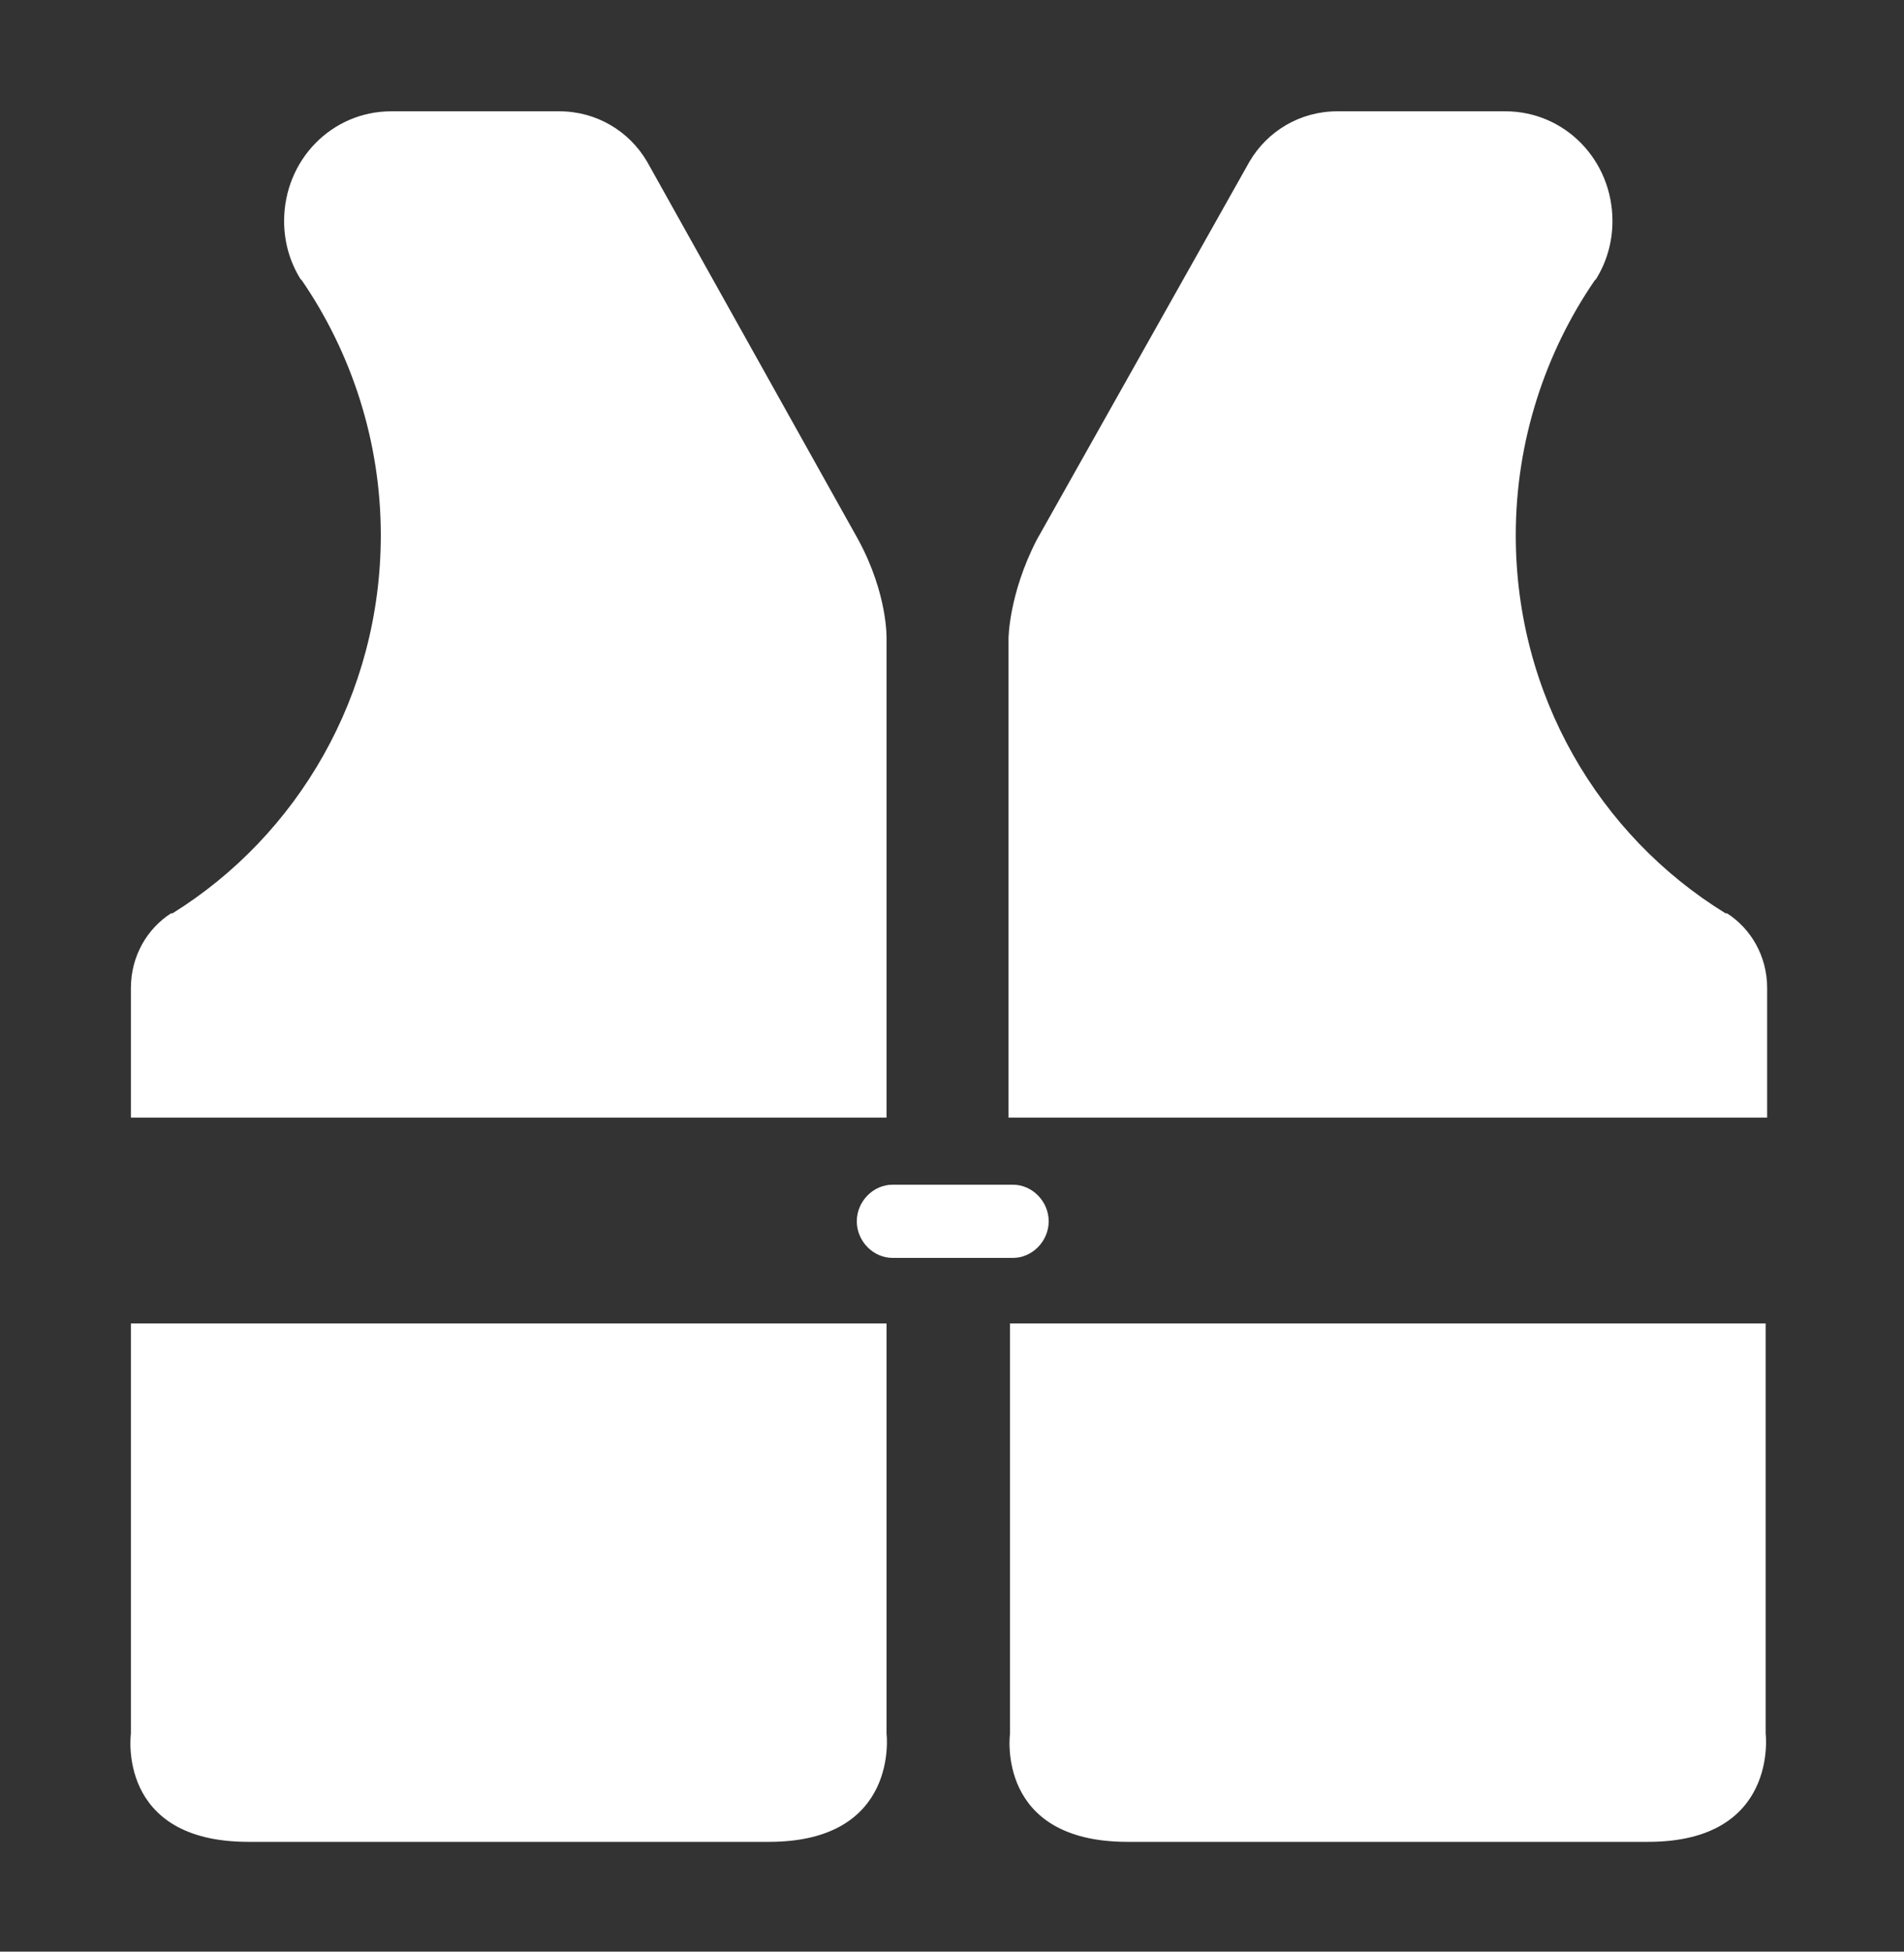
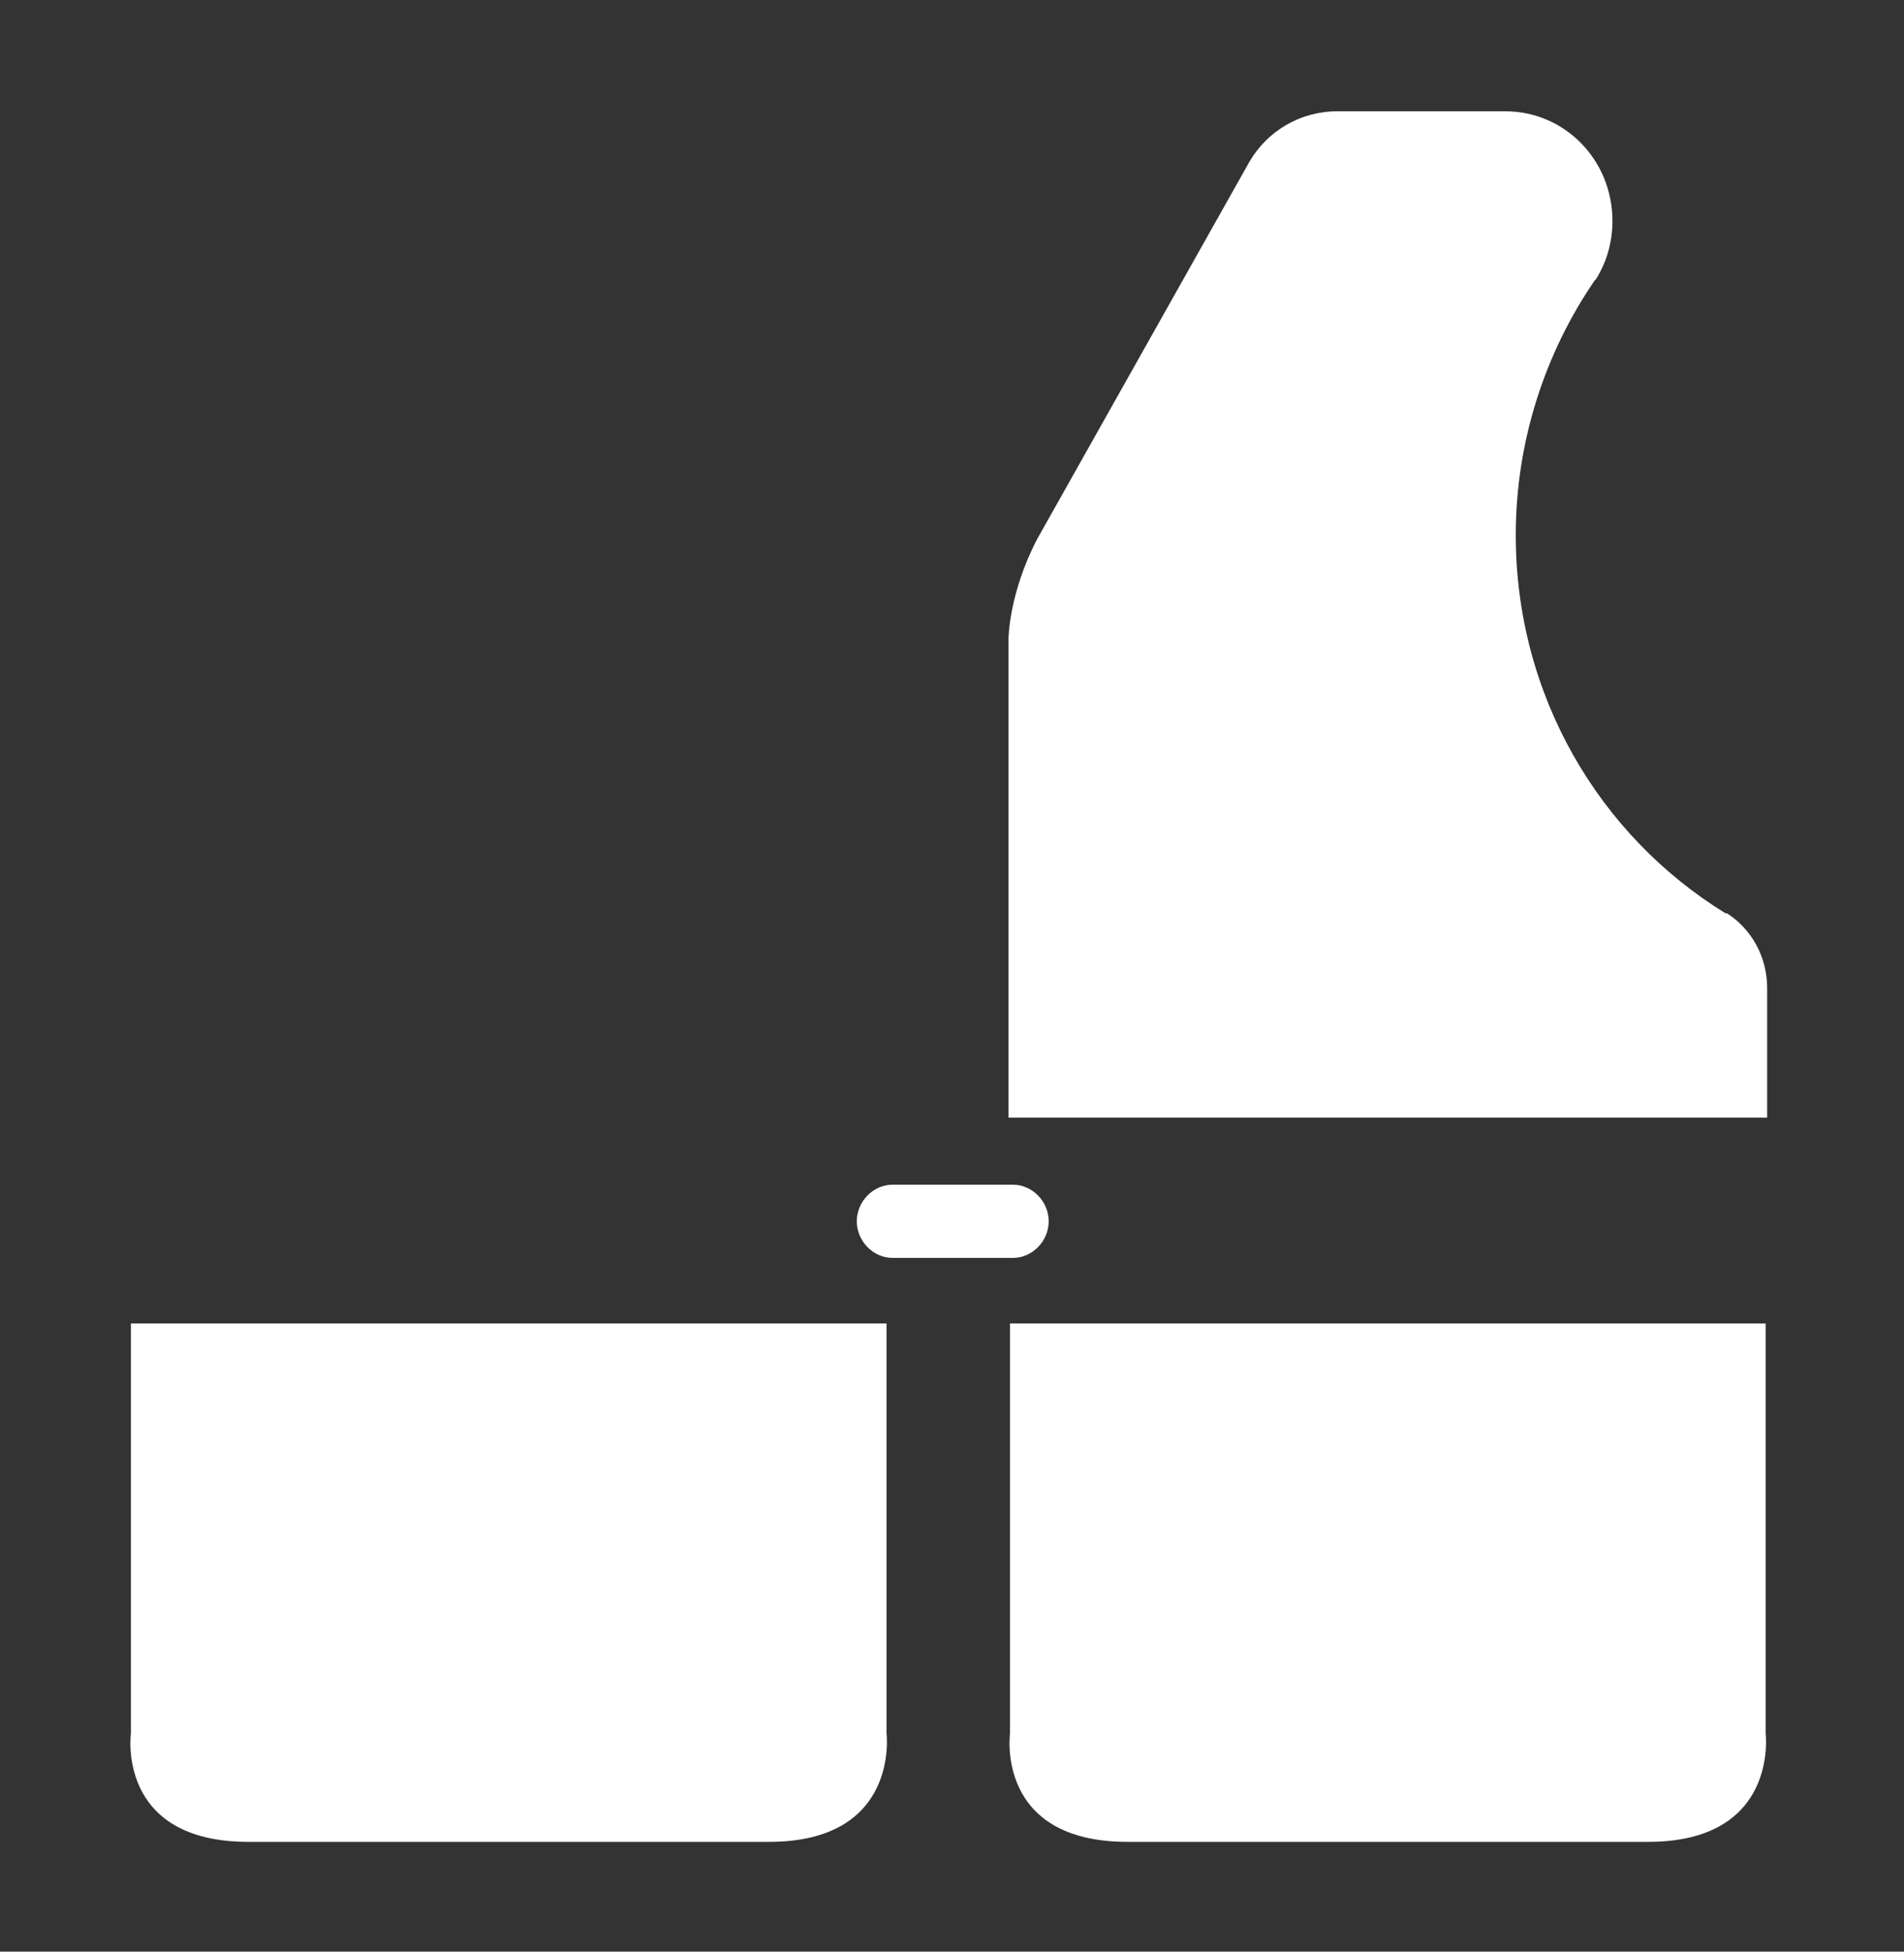
<svg xmlns="http://www.w3.org/2000/svg" width="447" height="458" viewBox="0 0 447 458" fill="none">
  <rect x="0" y="0" width="447" height="458" fill="#333333" stroke="none" />
  <path d="M208.134 310.581V406.833C208.134 406.833 211.277 432.237 180.546 432.237H58.32C27.239 432.237 30.731 406.833 30.731 406.833V310.581H208.134Z" fill="white" />
-   <path d="M151.91 37.928C147.72 30.772 140.037 26.12 131.306 26.12H91.845C77.876 26.12 66.701 37.57 66.701 51.883C66.701 56.892 68.098 61.544 70.542 65.48L70.892 65.837C82.416 82.654 89.4 103.408 89.4 125.592C89.4 163.162 69.844 196.081 40.51 214.329H40.16C34.573 217.908 30.731 224.348 30.731 231.862V262.276H208.135V149.923C208.135 149.923 208.484 139.547 201.499 126.665L151.91 37.928Z" fill="white" />
  <path d="M293.344 37.928C297.535 30.772 305.217 26.12 313.948 26.12H353.41C367.378 26.12 378.553 37.57 378.553 51.883C378.553 56.892 377.156 61.544 374.712 65.48L374.363 65.837C362.838 82.654 355.854 103.408 355.854 125.592C355.854 163.162 375.41 196.081 405.094 214.329H405.443C411.031 217.908 414.872 224.348 414.872 231.862V262.276H236.771V149.923C236.771 149.923 236.77 139.547 243.406 126.665L293.344 37.928Z" fill="white" />
  <path d="M414.523 310.581V406.833C414.523 406.833 417.666 432.237 386.934 432.237H264.708C233.627 432.237 237.12 406.833 237.12 406.833V310.581H414.523Z" fill="white" />
  <path d="M237.818 295.196C242.358 295.196 246.199 291.26 246.199 286.608C246.199 281.956 242.358 278.021 237.818 278.021H209.531C204.991 278.021 201.15 281.956 201.15 286.608C201.15 291.26 204.991 295.196 209.531 295.196H237.818Z" fill="white" />
</svg>